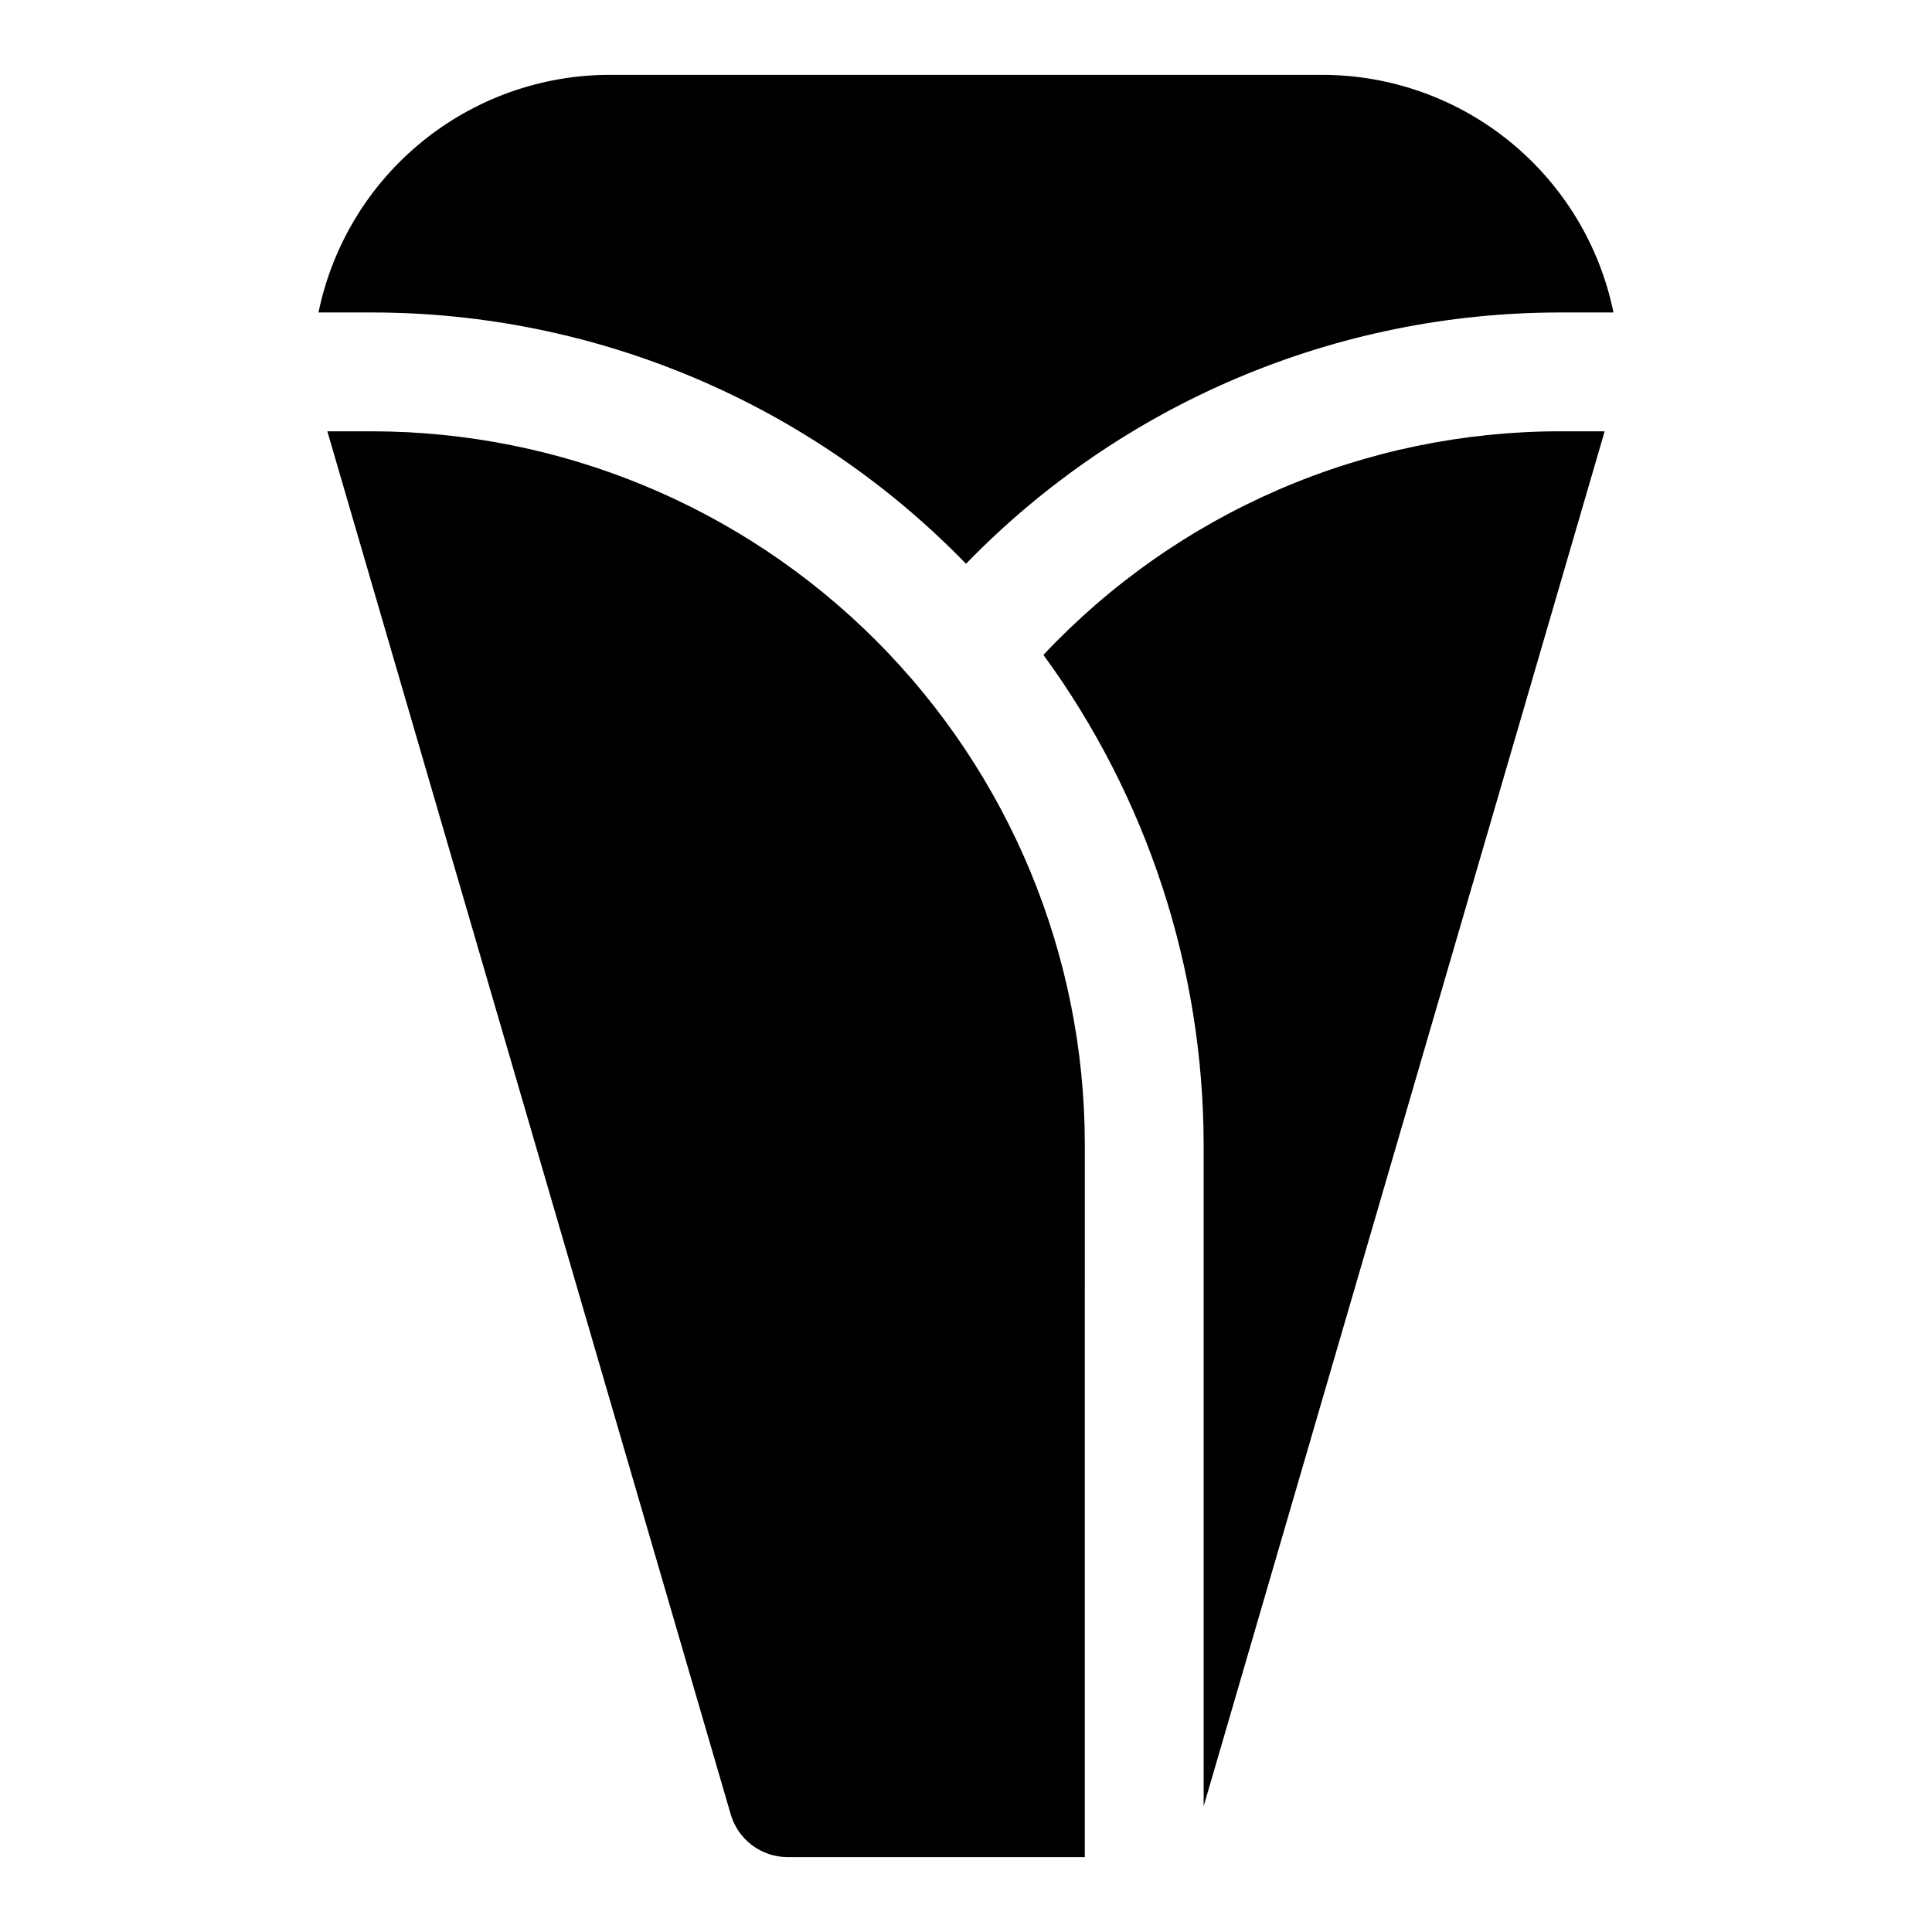
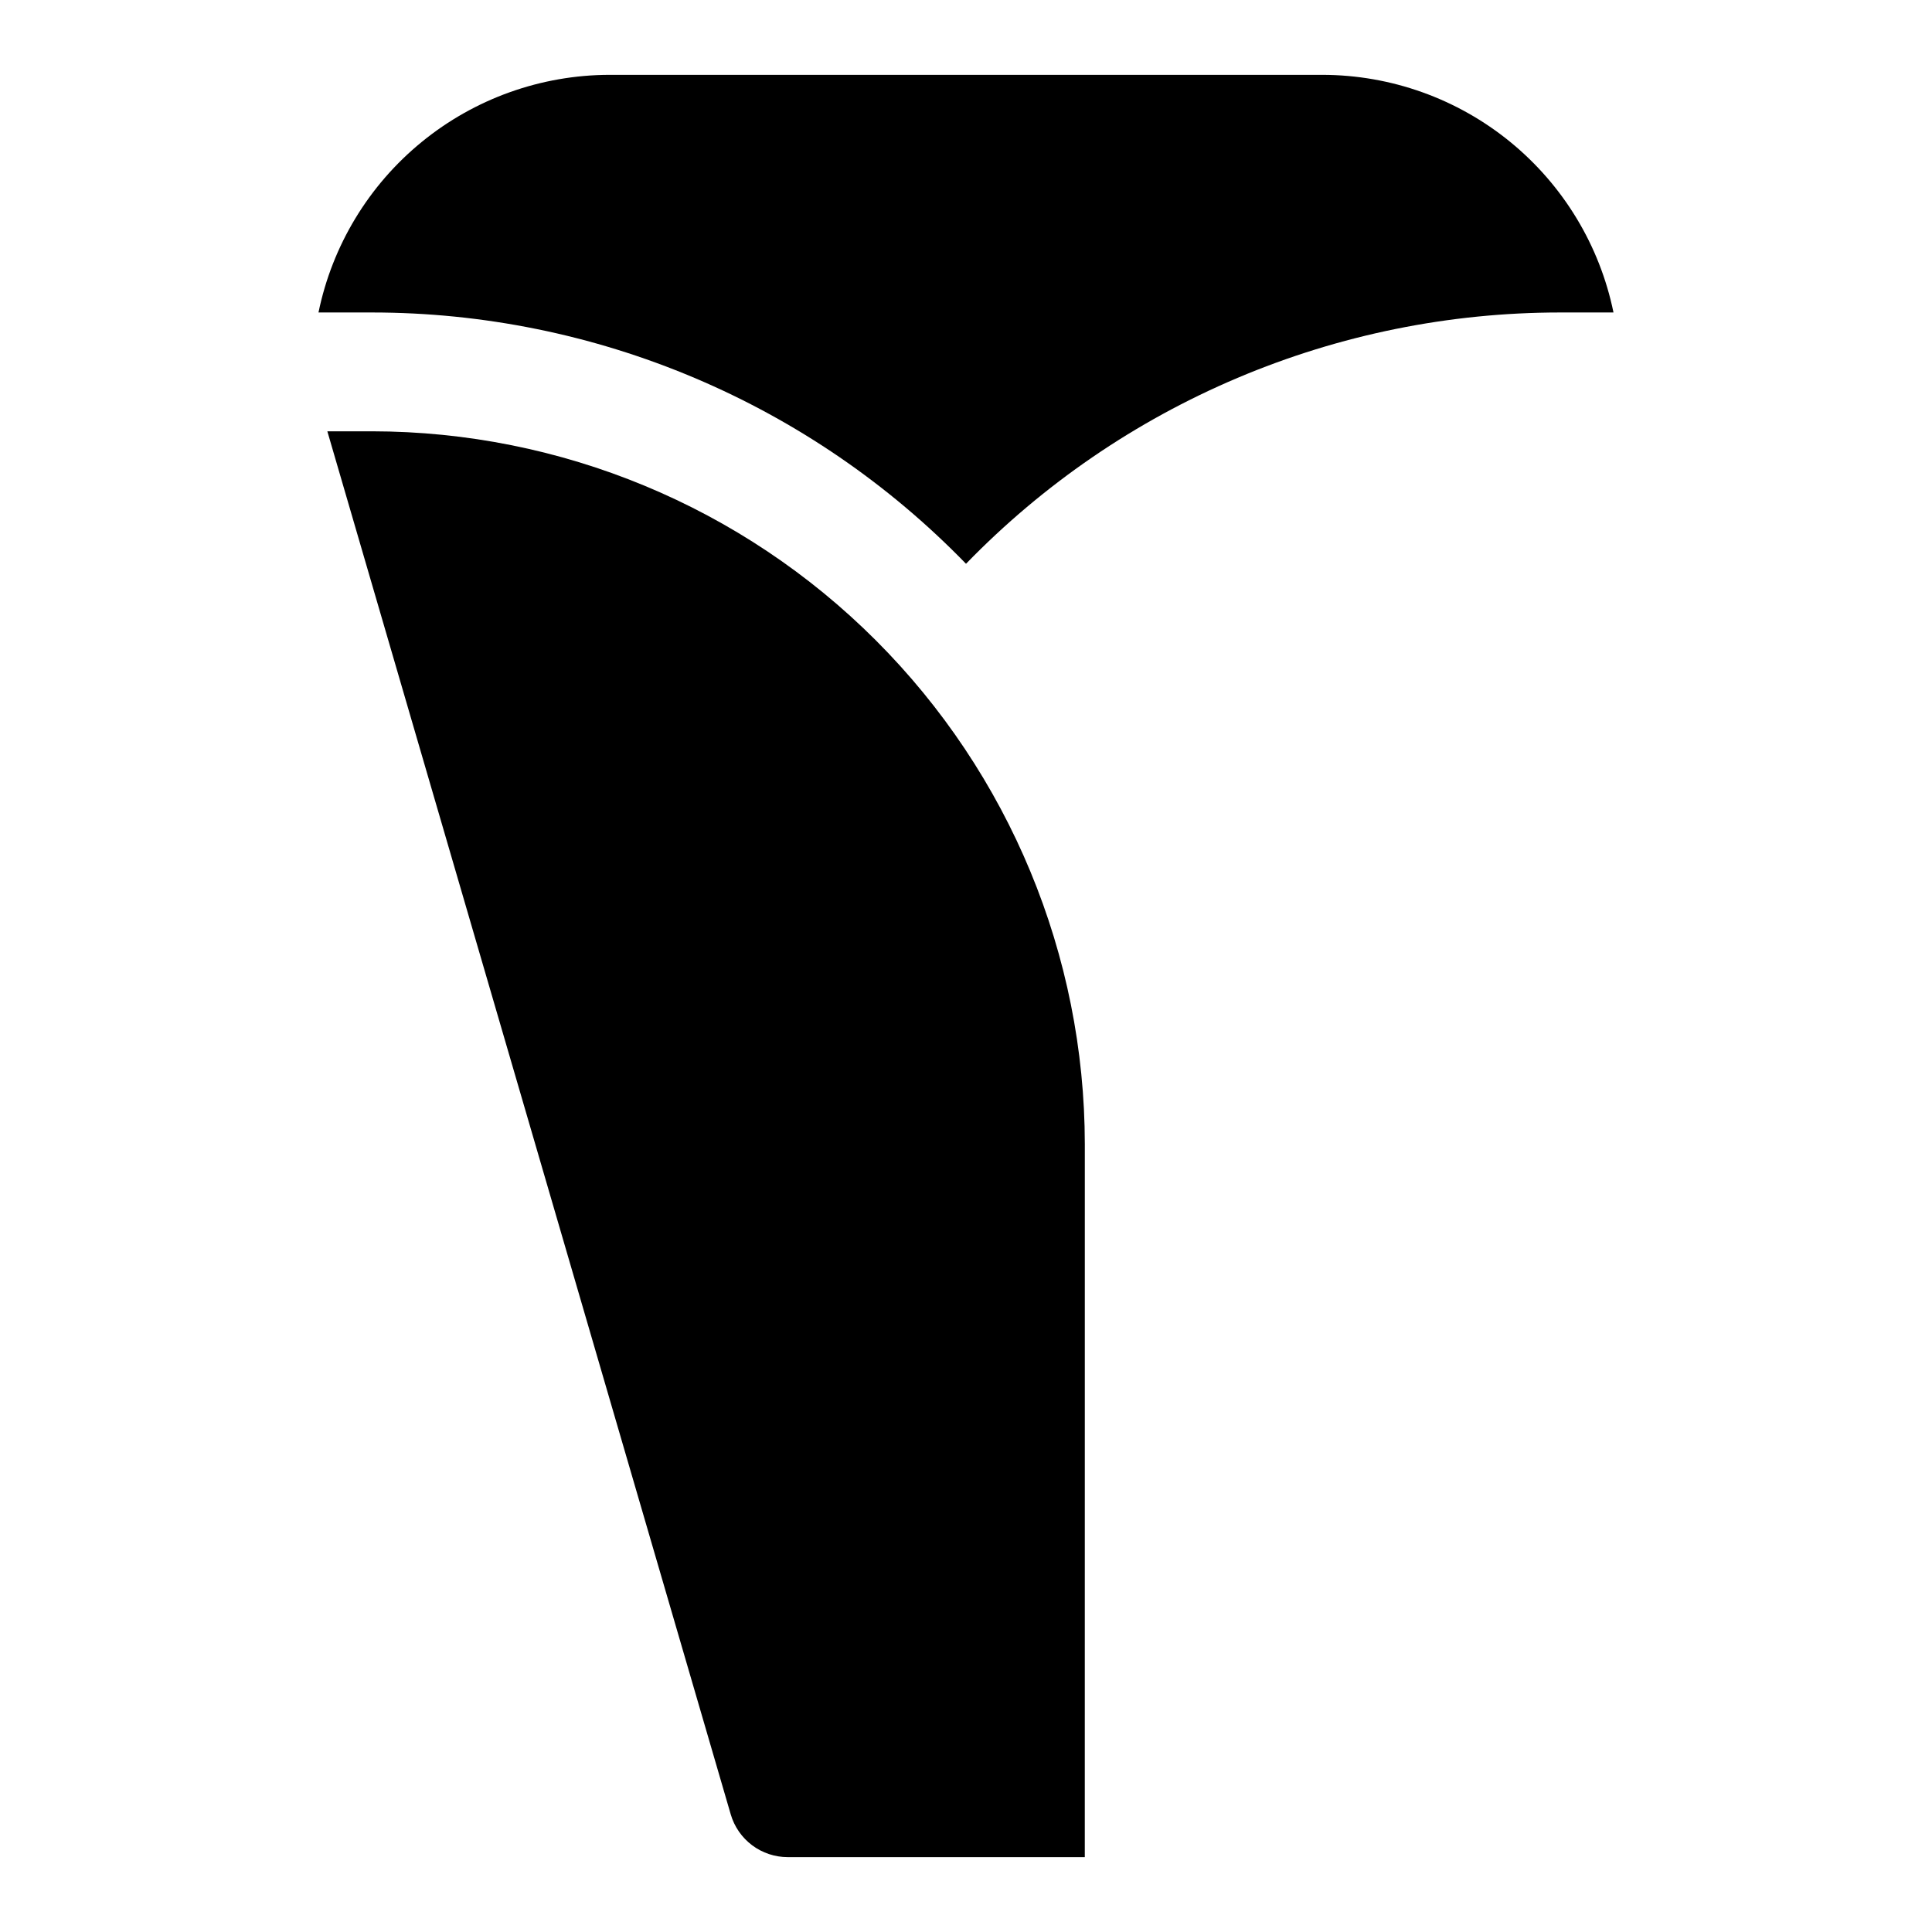
<svg xmlns="http://www.w3.org/2000/svg" fill="#000000" width="800px" height="800px" version="1.1" viewBox="144 144 512 512">
  <g>
-     <path d="m569.25 258.3h-11.809c-25.656 0.008-51.043 5.266-74.594 15.457-23.547 10.191-44.762 25.094-62.328 43.797 27.504 37.648 42.371 83.047 42.461 129.68v175.44z" />
    <path d="m242.56 226.81c29.363 0 58.43 5.891 85.473 17.332 27.047 11.438 51.52 28.191 71.969 49.266 20.449-21.074 44.918-37.828 71.965-49.266 27.043-11.441 56.109-17.332 85.473-17.332h14.152c-3.648-17.766-13.316-33.73-27.363-45.199-14.051-11.473-31.625-17.75-49.766-17.777h-188.93c-18.141 0.027-35.715 6.305-49.762 17.777-14.051 11.469-23.715 27.434-27.367 45.199z" />
    <path d="m431.49 447.23c-0.047-50.094-19.969-98.121-55.391-133.54-35.418-35.422-83.445-55.344-133.54-55.391h-11.809l106.9 366.52v0.004c0.953 3.269 2.941 6.141 5.668 8.188 2.727 2.043 6.039 3.148 9.445 3.148h78.719z" />
  </g>
</svg>